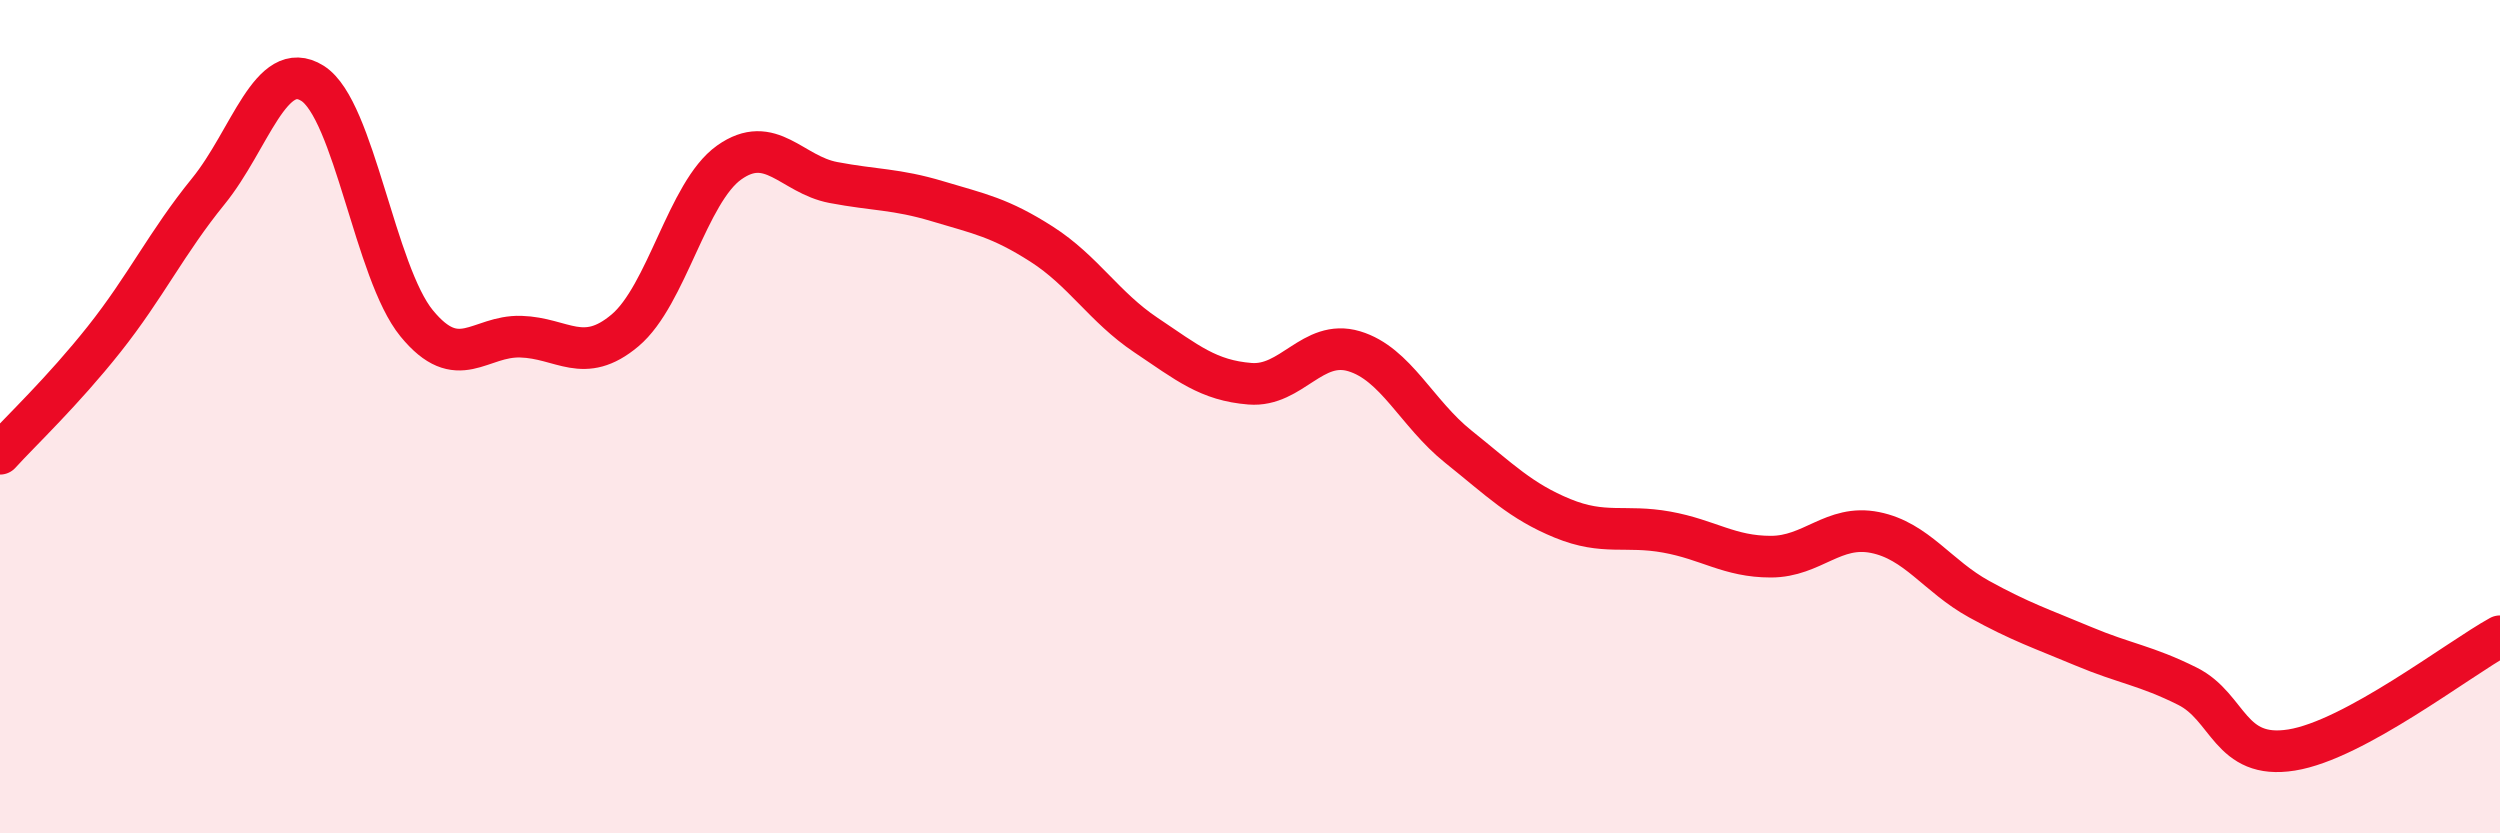
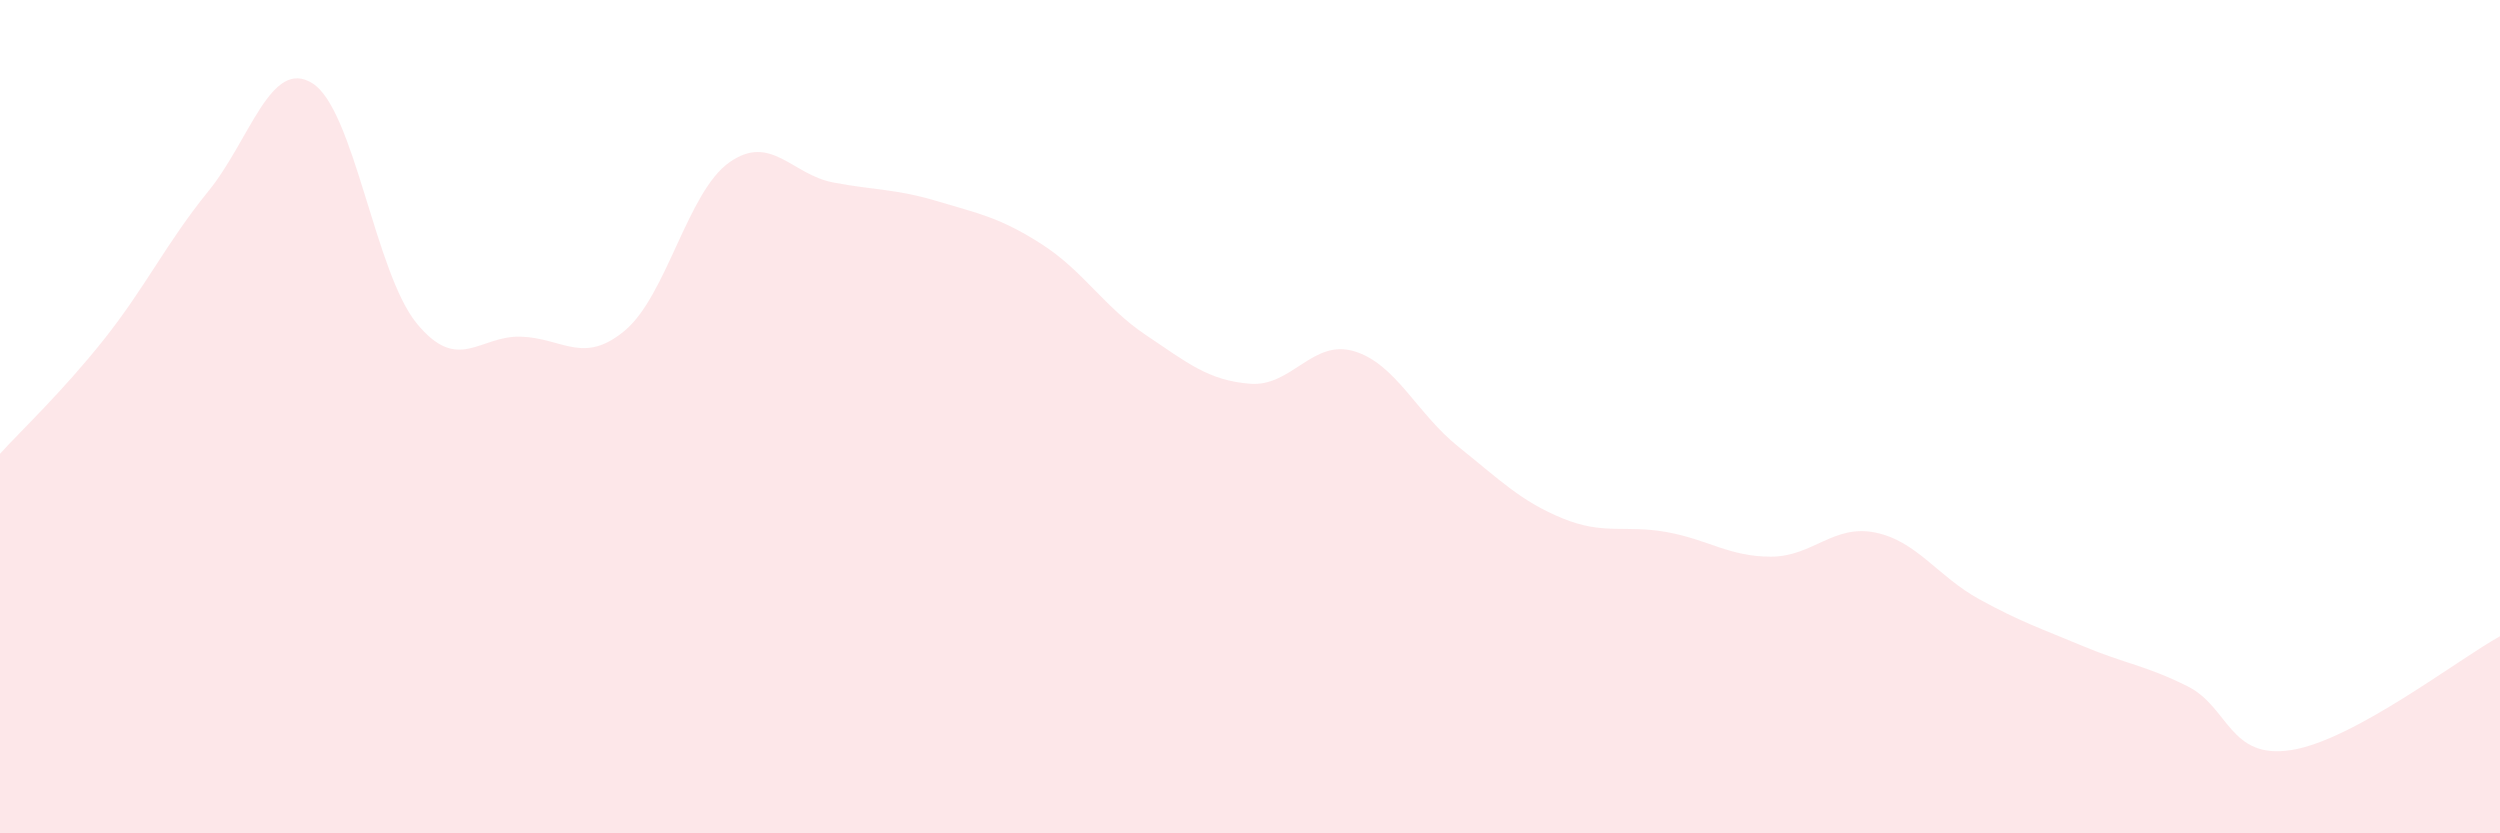
<svg xmlns="http://www.w3.org/2000/svg" width="60" height="20" viewBox="0 0 60 20">
  <path d="M 0,10.89 C 0.5,10.34 1.5,9.4 2.5,8.14 C 3.5,6.88 4,5.82 5,4.59 C 6,3.36 6.5,1.37 7.5,2 C 8.5,2.63 9,6.54 10,7.76 C 11,8.98 11.5,8.05 12.5,8.08 C 13.5,8.11 14,8.77 15,7.93 C 16,7.09 16.5,4.61 17.5,3.9 C 18.5,3.19 19,4.19 20,4.38 C 21,4.57 21.5,4.53 22.5,4.83 C 23.5,5.13 24,5.22 25,5.86 C 26,6.5 26.5,7.37 27.5,8.04 C 28.5,8.71 29,9.13 30,9.21 C 31,9.29 31.5,8.13 32.5,8.43 C 33.5,8.73 34,9.92 35,10.72 C 36,11.52 36.5,12.03 37.5,12.44 C 38.5,12.85 39,12.59 40,12.77 C 41,12.95 41.5,13.36 42.5,13.36 C 43.5,13.36 44,12.58 45,12.78 C 46,12.98 46.5,13.83 47.5,14.38 C 48.5,14.93 49,15.09 50,15.51 C 51,15.93 51.5,15.97 52.5,16.47 C 53.5,16.97 53.5,18.24 55,18 C 56.5,17.76 59,15.82 60,15.27L60 20L0 20Z" fill="#EB0A25" opacity="0.1" stroke-linecap="round" stroke-linejoin="round" />
-   <path d="M 0,10.89 C 0.5,10.34 1.5,9.4 2.5,8.14 C 3.5,6.88 4,5.82 5,4.59 C 6,3.36 6.5,1.37 7.5,2 C 8.5,2.63 9,6.54 10,7.76 C 11,8.98 11.5,8.05 12.5,8.08 C 13.5,8.11 14,8.77 15,7.93 C 16,7.09 16.5,4.61 17.5,3.9 C 18.5,3.19 19,4.19 20,4.38 C 21,4.57 21.5,4.53 22.5,4.83 C 23.5,5.13 24,5.22 25,5.86 C 26,6.5 26.5,7.37 27.5,8.04 C 28.5,8.71 29,9.13 30,9.21 C 31,9.29 31.5,8.13 32.5,8.43 C 33.5,8.73 34,9.92 35,10.72 C 36,11.52 36.5,12.03 37.5,12.44 C 38.5,12.85 39,12.59 40,12.77 C 41,12.95 41.5,13.36 42.5,13.36 C 43.5,13.36 44,12.58 45,12.78 C 46,12.98 46.5,13.83 47.5,14.38 C 48.5,14.93 49,15.09 50,15.51 C 51,15.93 51.5,15.97 52.5,16.47 C 53.5,16.97 53.5,18.24 55,18 C 56.5,17.76 59,15.82 60,15.27" stroke="#EB0A25" stroke-width="1" fill="none" stroke-linecap="round" stroke-linejoin="round" />
</svg>